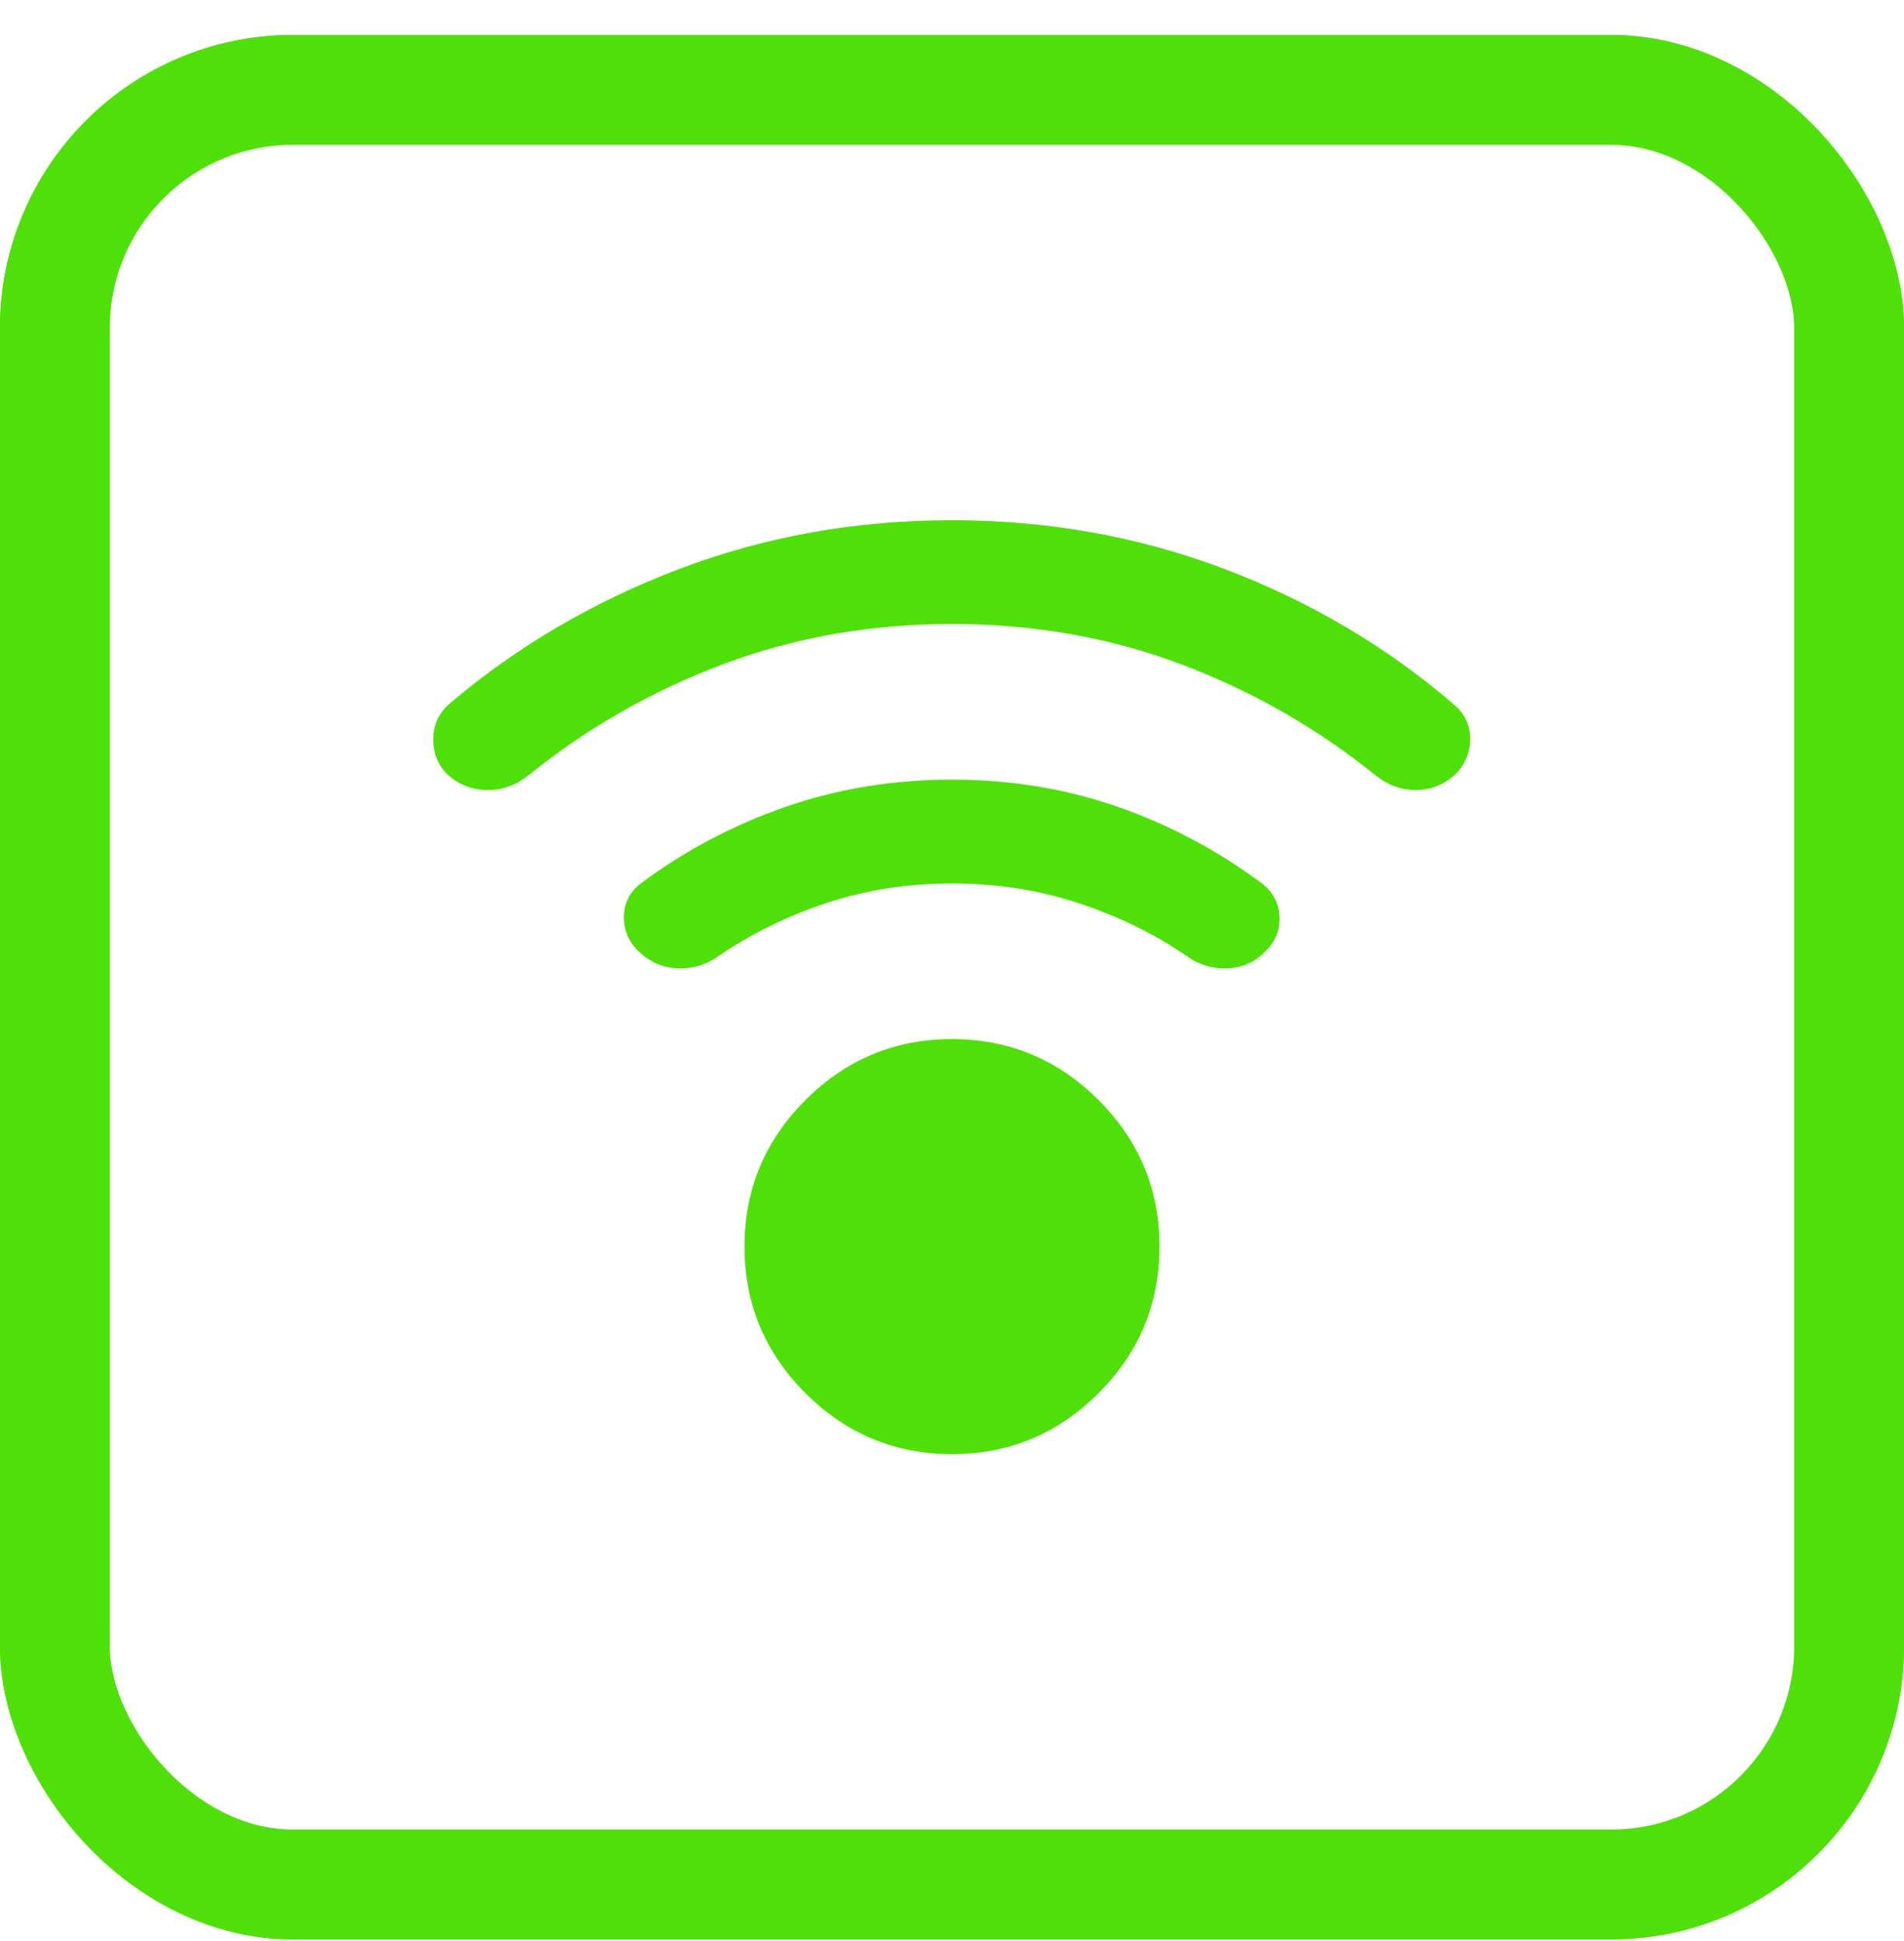
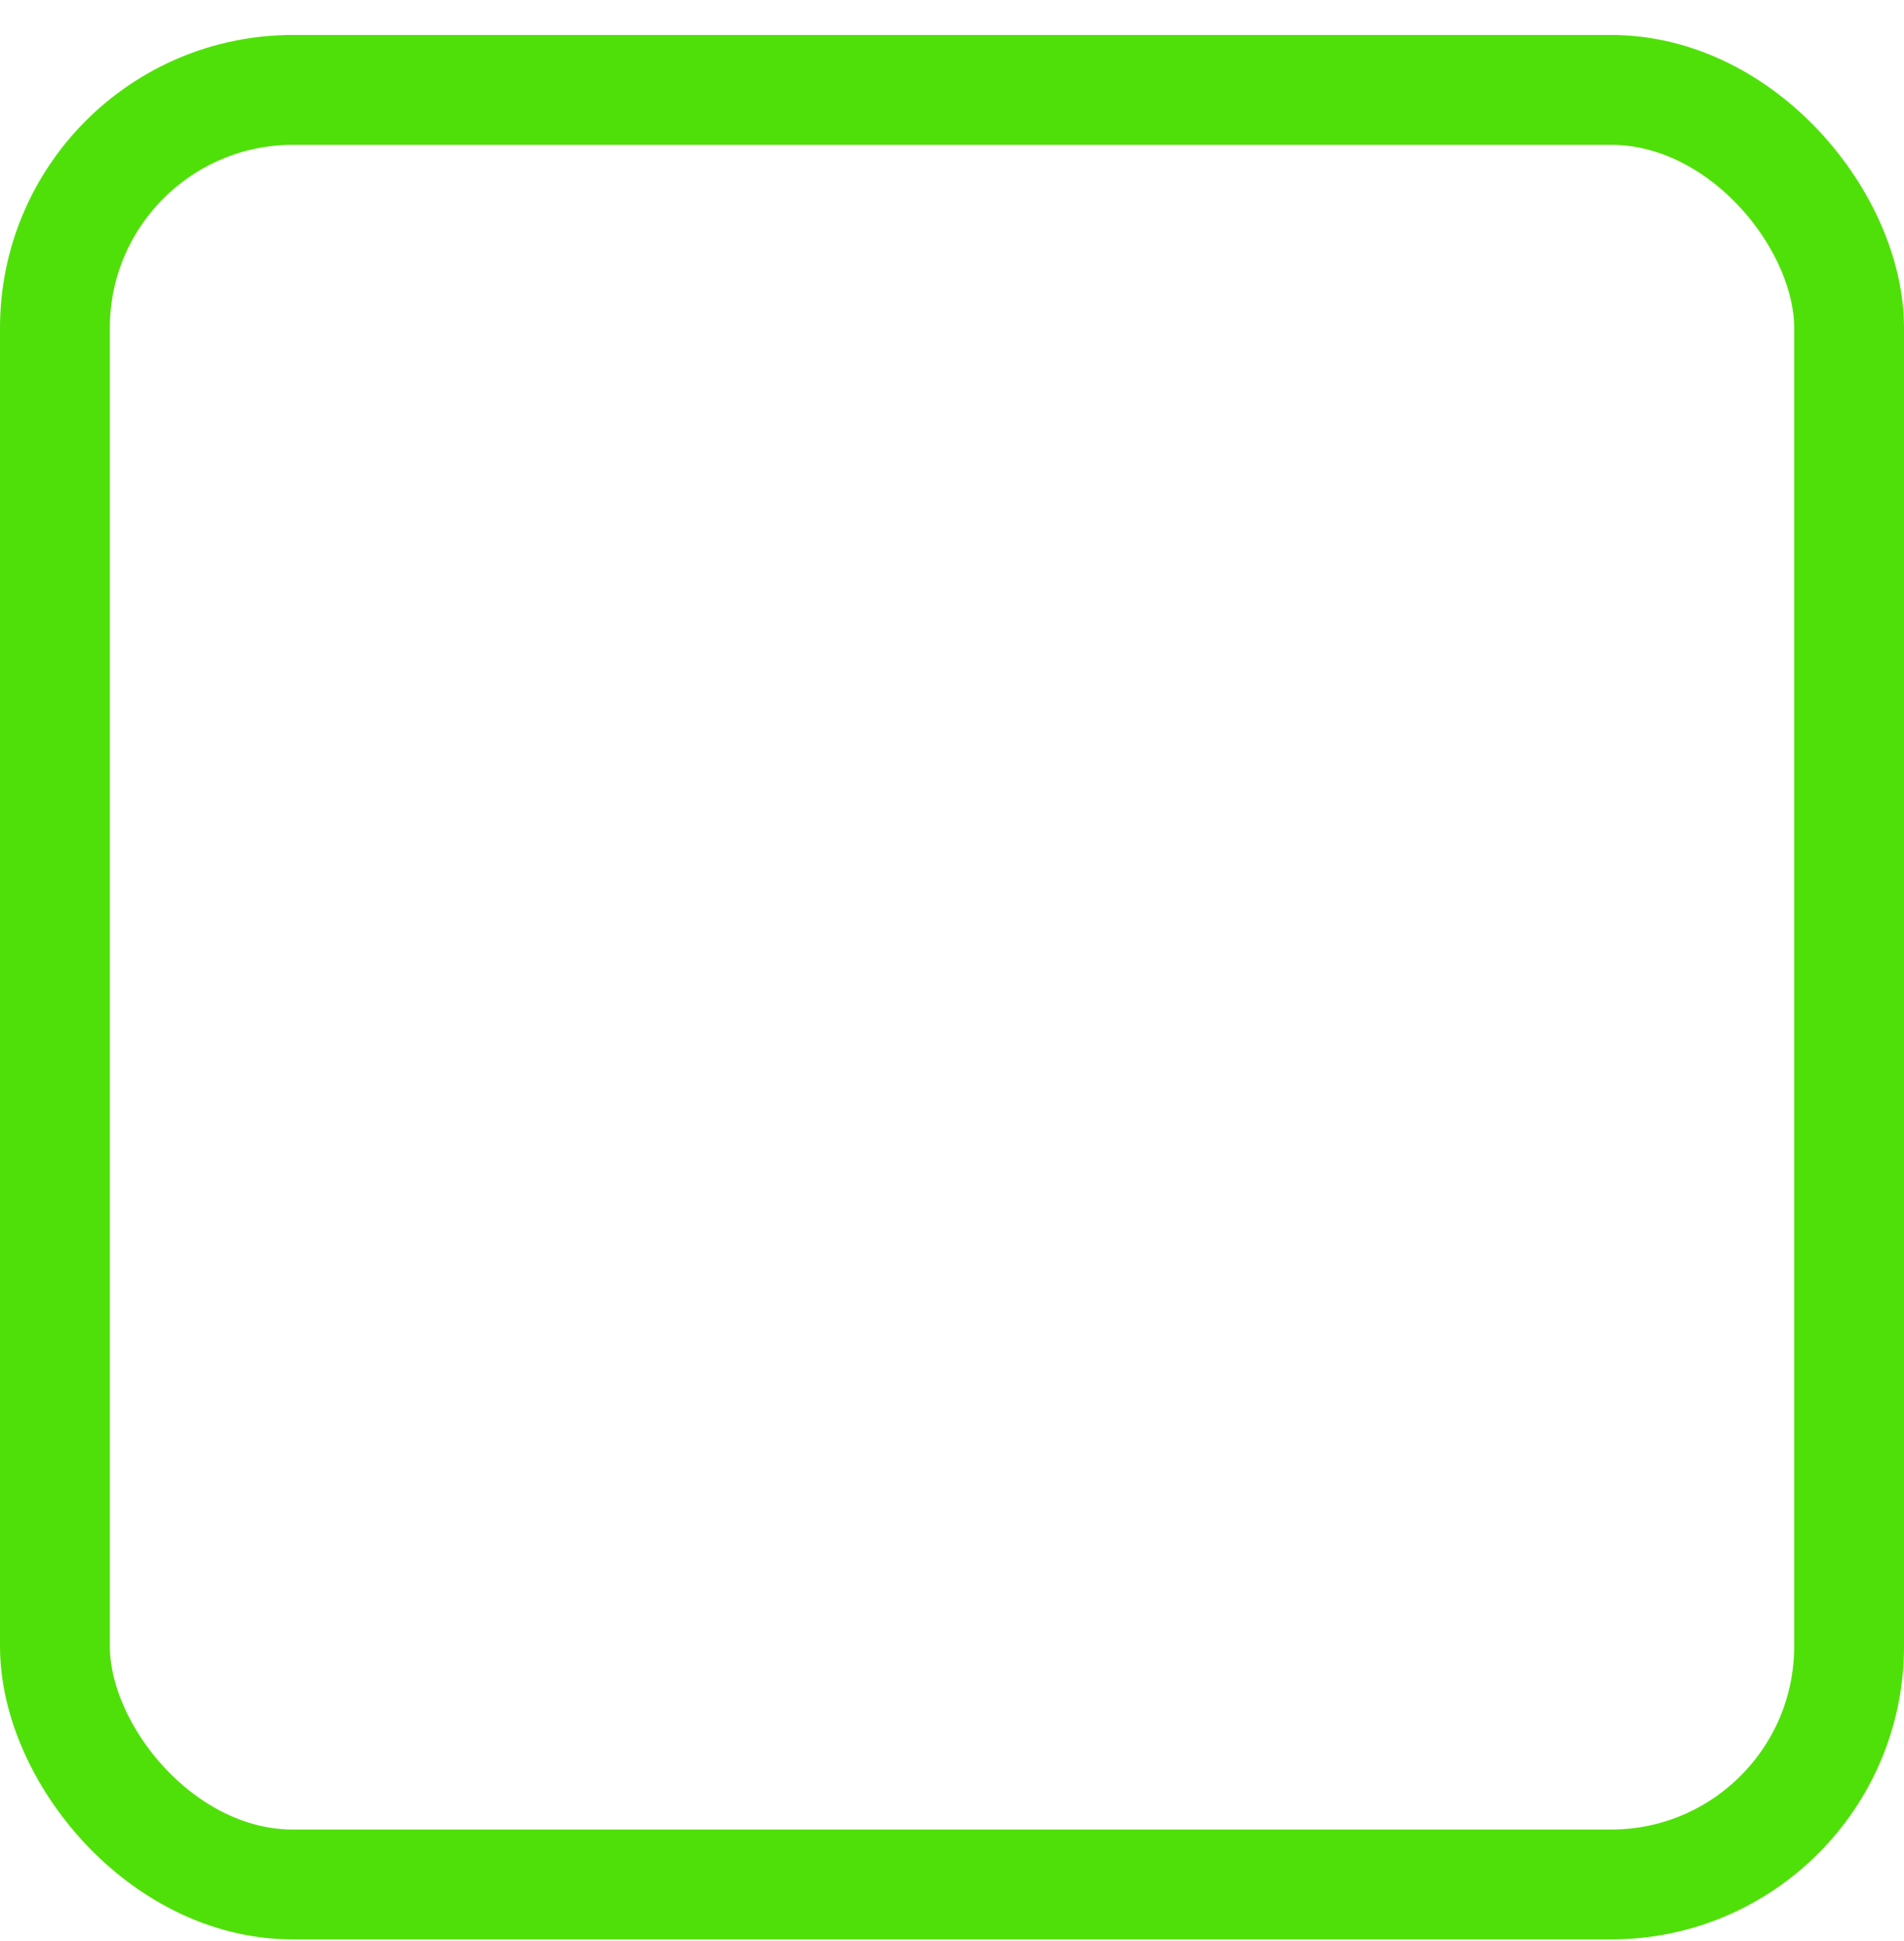
<svg xmlns="http://www.w3.org/2000/svg" width="52" height="53" viewBox="0 0 52 53" fill="none">
  <rect x="1.5" y="2.455" width="49" height="49" rx="6.5" stroke="#50E009" stroke-width="3" />
-   <path d="M26 39.705C24.442 39.705 23.108 39.15 21.998 38.04C20.888 36.931 20.333 35.597 20.333 34.038C20.333 32.48 20.888 31.146 21.998 30.036C23.108 28.927 24.442 28.372 26 28.372C27.558 28.372 28.892 28.927 30.002 30.036C31.112 31.146 31.667 32.48 31.667 34.038C31.667 35.597 31.112 36.931 30.002 38.04C28.892 39.15 27.558 39.705 26 39.705ZM26 17.038C23.781 17.038 21.697 17.404 19.748 18.136C17.8 18.868 16.023 19.883 14.419 21.182C14.088 21.442 13.722 21.572 13.321 21.572C12.919 21.572 12.565 21.442 12.258 21.182C11.975 20.922 11.833 20.592 11.833 20.19C11.833 19.789 11.987 19.458 12.294 19.199C14.135 17.64 16.225 16.418 18.562 15.532C20.9 14.646 23.379 14.204 26 14.205C28.621 14.206 31.1 14.649 33.438 15.534C35.775 16.419 37.865 17.652 39.706 19.234C40.013 19.494 40.161 19.819 40.15 20.209C40.138 20.599 39.99 20.923 39.706 21.182C39.399 21.442 39.051 21.572 38.662 21.572C38.273 21.572 37.913 21.442 37.581 21.182C35.976 19.883 34.199 18.868 32.252 18.136C30.304 17.404 28.22 17.038 26 17.038ZM26 24.122C24.796 24.122 23.657 24.299 22.583 24.653C21.509 25.007 20.523 25.491 19.625 26.105C19.294 26.341 18.928 26.453 18.527 26.442C18.126 26.431 17.771 26.283 17.465 25.999C17.181 25.739 17.04 25.42 17.04 25.043C17.04 24.665 17.193 24.358 17.5 24.122C18.704 23.224 20.021 22.528 21.45 22.032C22.879 21.536 24.395 21.288 26 21.288C27.605 21.288 29.116 21.536 30.533 22.032C31.951 22.528 33.261 23.224 34.465 24.122C34.772 24.358 34.931 24.665 34.943 25.043C34.956 25.42 34.82 25.739 34.535 25.999C34.252 26.282 33.91 26.43 33.508 26.442C33.107 26.454 32.741 26.342 32.41 26.105C31.513 25.491 30.521 25.007 29.435 24.653C28.349 24.299 27.204 24.122 26 24.122Z" fill="#50E009" />
-   <rect x="1" y="1.955" width="50" height="50" rx="7" stroke="#50E009" stroke-width="2" />
</svg>